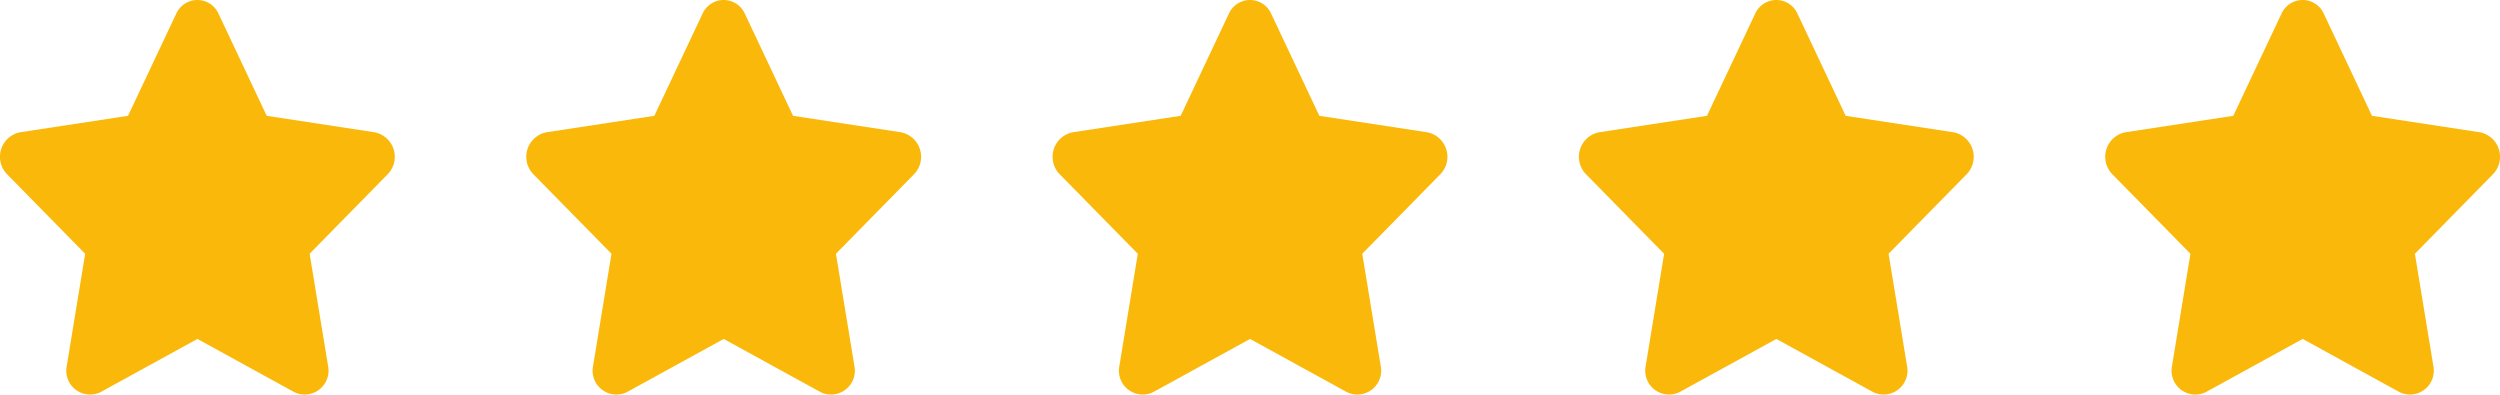
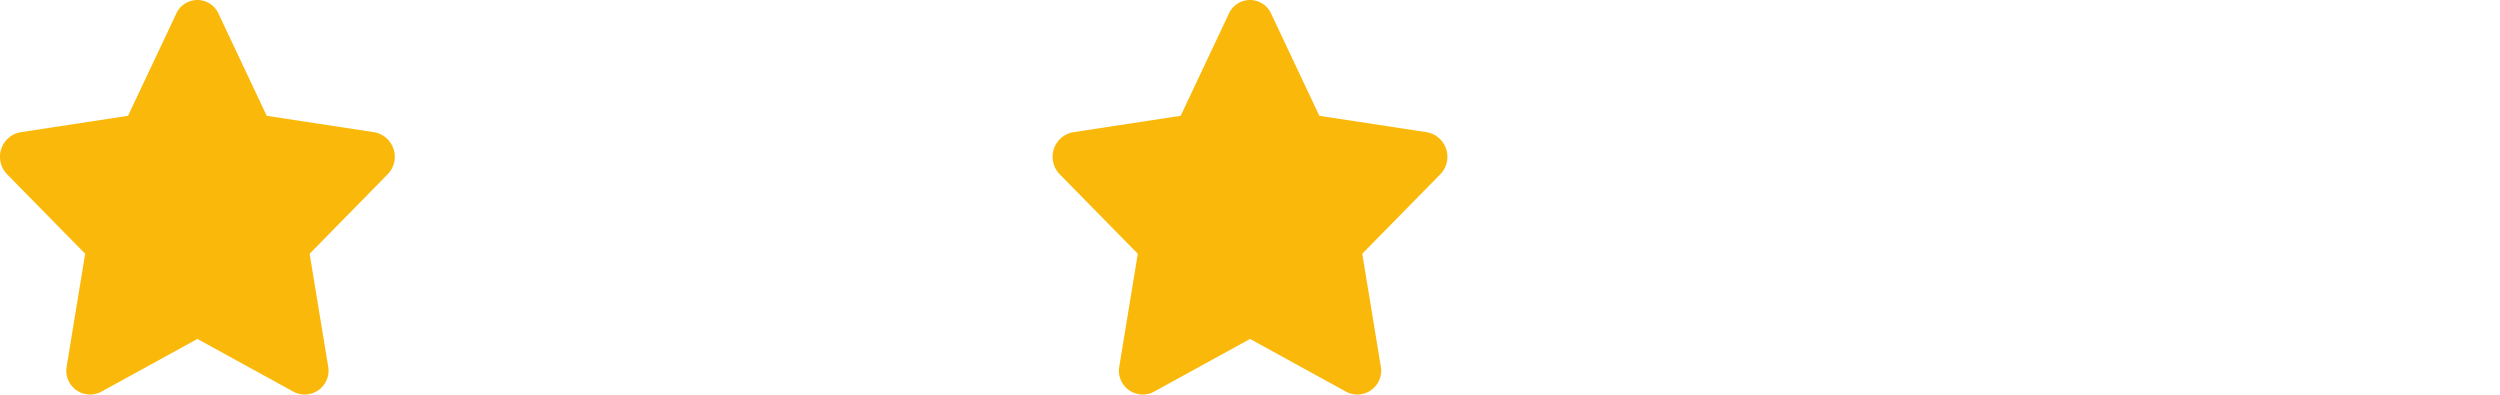
<svg xmlns="http://www.w3.org/2000/svg" id="Group_38" data-name="Group 38" width="152" height="24.003" viewBox="0 0 152 24.003">
  <path id="Icon_awesome-star" data-name="Icon awesome-star" d="M12.154.834,9.225,7.04l-6.554,1A1.519,1.519,0,0,0,1.877,10.6l4.742,4.828L5.5,22.247a1.449,1.449,0,0,0,2.081,1.58l5.863-3.22,5.863,3.22a1.45,1.45,0,0,0,2.081-1.58l-1.121-6.82L25.006,10.6a1.519,1.519,0,0,0-.794-2.559l-6.554-1L14.729.834a1.41,1.41,0,0,0-2.575,0Z" transform="translate(-1.441 0.001)" fill="#fab90a" />
-   <path id="Icon_awesome-star-2" data-name="Icon awesome-star" d="M12.154.834,9.225,7.04l-6.554,1A1.519,1.519,0,0,0,1.877,10.6l4.742,4.828L5.5,22.247a1.449,1.449,0,0,0,2.081,1.58l5.863-3.22,5.863,3.22a1.45,1.45,0,0,0,2.081-1.58l-1.121-6.82L25.006,10.6a1.519,1.519,0,0,0-.794-2.559l-6.554-1L14.729.834a1.41,1.41,0,0,0-2.575,0Z" transform="translate(30.559 0.001)" fill="#fab90a" />
  <path id="Icon_awesome-star-3" data-name="Icon awesome-star" d="M12.154.834,9.225,7.04l-6.554,1A1.519,1.519,0,0,0,1.877,10.6l4.742,4.828L5.5,22.247a1.449,1.449,0,0,0,2.081,1.58l5.863-3.22,5.863,3.22a1.45,1.45,0,0,0,2.081-1.58l-1.121-6.82L25.006,10.6a1.519,1.519,0,0,0-.794-2.559l-6.554-1L14.729.834a1.41,1.41,0,0,0-2.575,0Z" transform="translate(62.559 0.001)" fill="#fab90a" />
-   <path id="Icon_awesome-star-4" data-name="Icon awesome-star" d="M12.154.834,9.225,7.04l-6.554,1A1.519,1.519,0,0,0,1.877,10.6l4.742,4.828L5.5,22.247a1.449,1.449,0,0,0,2.081,1.58l5.863-3.22,5.863,3.22a1.45,1.45,0,0,0,2.081-1.58l-1.121-6.82L25.006,10.6a1.519,1.519,0,0,0-.794-2.559l-6.554-1L14.729.834a1.41,1.41,0,0,0-2.575,0Z" transform="translate(94.559 0.001)" fill="#fab90a" />
-   <path id="Icon_awesome-star-5" data-name="Icon awesome-star" d="M12.154.834,9.225,7.04l-6.554,1A1.519,1.519,0,0,0,1.877,10.6l4.742,4.828L5.5,22.247a1.449,1.449,0,0,0,2.081,1.58l5.863-3.22,5.863,3.22a1.45,1.45,0,0,0,2.081-1.58l-1.121-6.82L25.006,10.6a1.519,1.519,0,0,0-.794-2.559l-6.554-1L14.729.834a1.41,1.41,0,0,0-2.575,0Z" transform="translate(126.559 0.001)" fill="#fab90a" />
</svg>